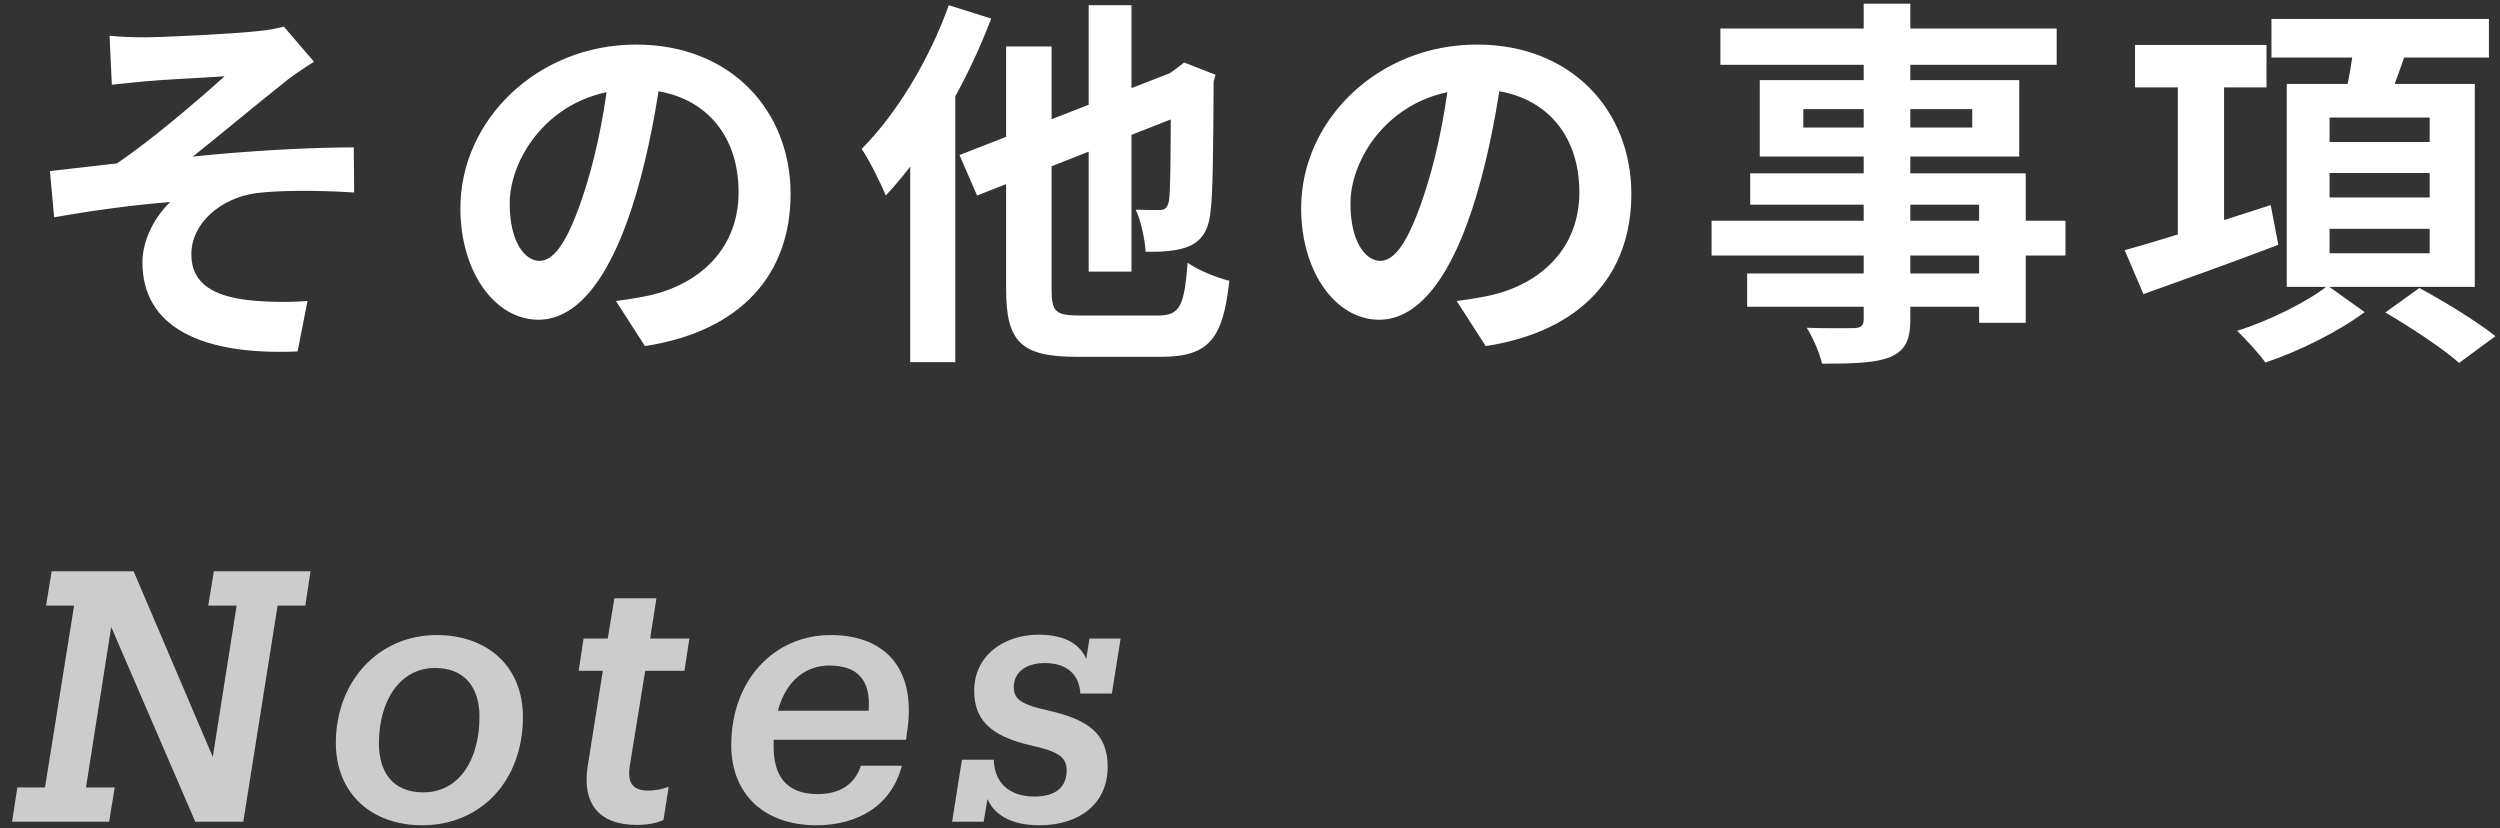
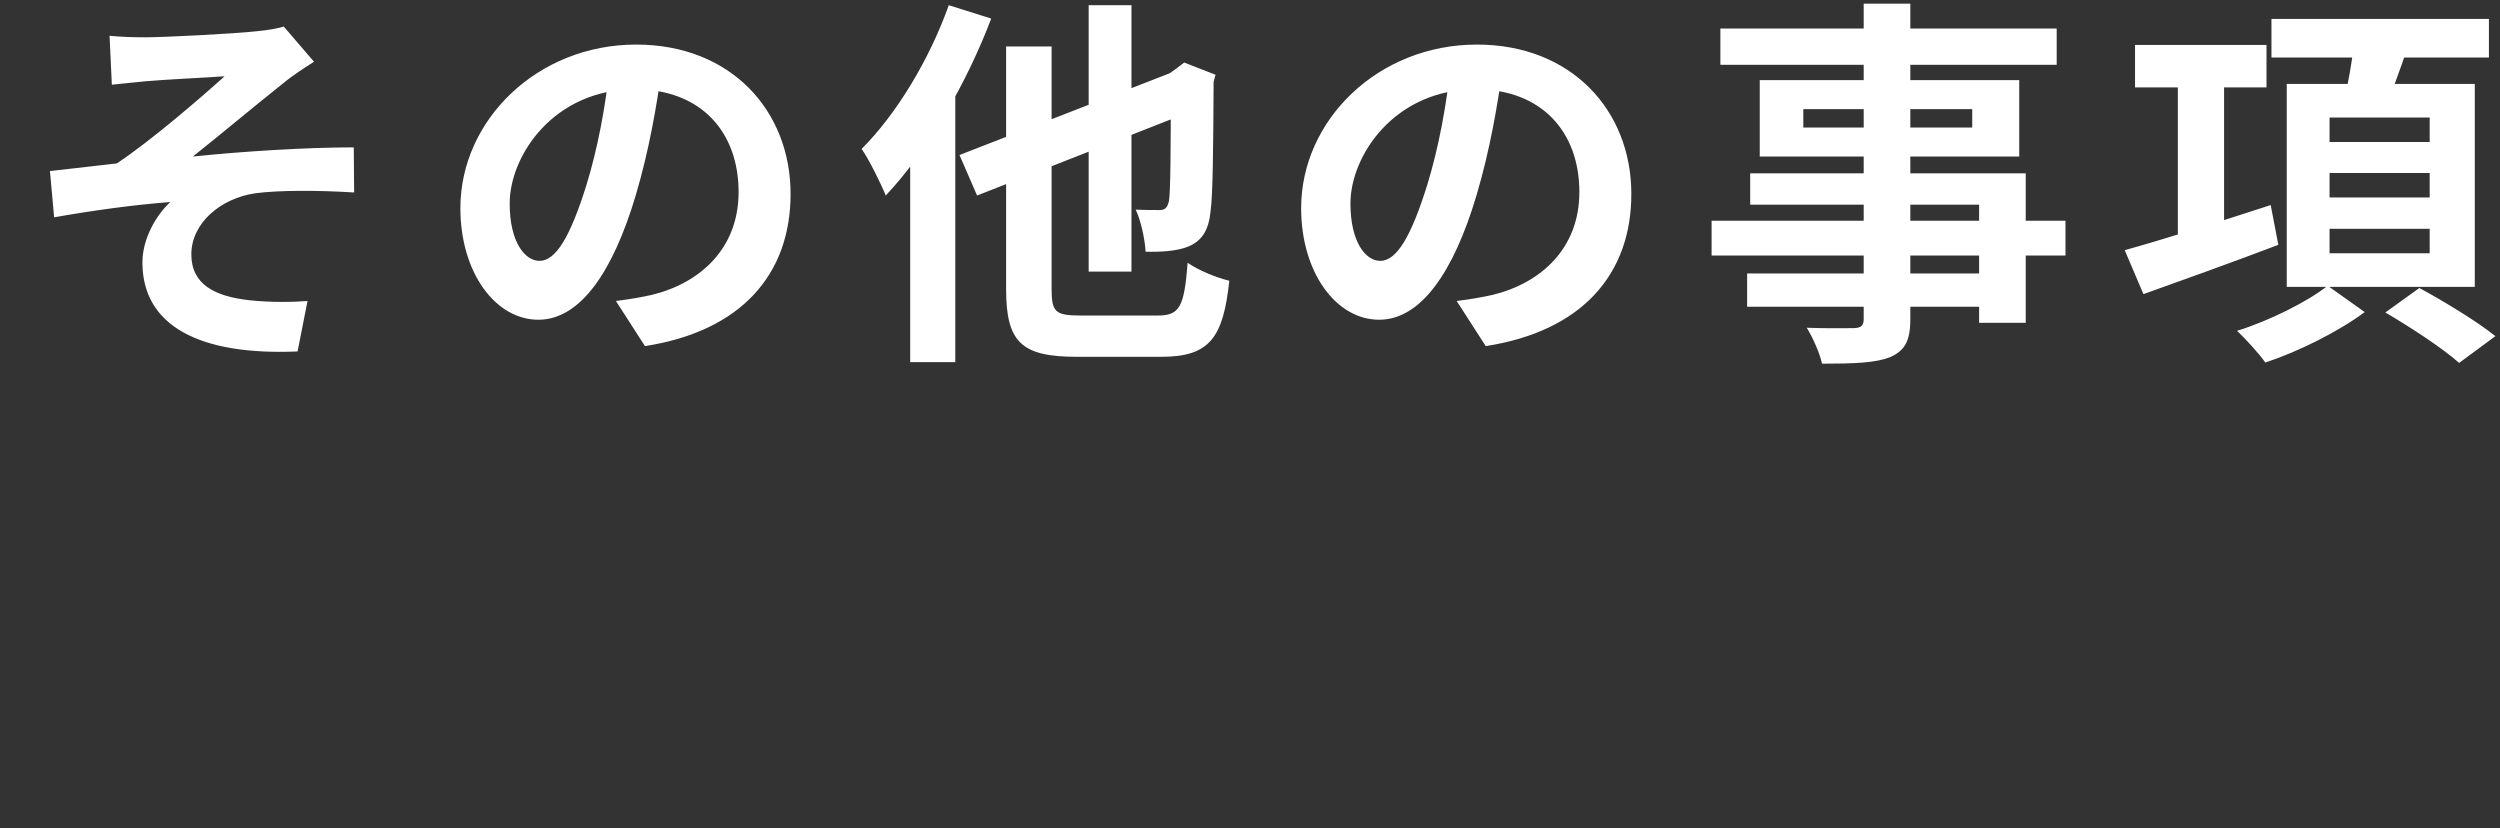
<svg xmlns="http://www.w3.org/2000/svg" width="157" height="52" viewBox="0 0 157 52" fill="none">
  <rect x="0" y="0" width="157" height="52" fill="#333333" stroke="none" />
-   <path d="M6.88 2.247C7.648 2.319 8.344 2.343 9.16 2.343C10.192 2.343 14.68 2.127 16.144 1.959C16.936 1.887 17.488 1.767 17.824 1.671L19.72 3.879C19.216 4.191 18.304 4.791 17.824 5.199C16.096 6.567 13.744 8.535 12.112 9.831C15.328 9.495 19.312 9.255 22.216 9.255L22.24 12.087C19.936 11.943 17.512 11.943 16.048 12.135C13.864 12.447 12.016 14.007 12.016 15.975C12.016 17.871 13.504 18.615 15.664 18.855C17.008 18.999 18.424 18.975 19.312 18.903L18.688 22.071C12.52 22.335 8.944 20.463 8.944 16.479C8.944 14.991 9.808 13.503 10.696 12.687C8.488 12.855 5.824 13.215 3.4 13.647L3.136 10.743C4.408 10.599 6.088 10.407 7.336 10.263C9.472 8.847 12.616 6.135 14.104 4.791C13.12 4.863 10.144 5.007 9.16 5.103C8.584 5.151 7.768 5.247 7.024 5.319L6.88 2.247ZM41.584 4.167C41.248 6.615 40.768 9.423 39.928 12.255C38.488 17.103 36.424 20.079 33.808 20.079C31.12 20.079 28.912 17.127 28.912 13.071C28.912 7.551 33.736 2.799 39.952 2.799C45.88 2.799 49.648 6.927 49.648 12.183C49.648 17.223 46.552 20.799 40.504 21.735L38.68 18.903C39.616 18.783 40.288 18.663 40.936 18.519C43.984 17.775 46.384 15.591 46.384 12.063C46.384 8.295 44.032 5.607 39.88 5.607C34.792 5.607 32.008 9.759 32.008 12.783C32.008 15.207 32.968 16.383 33.88 16.383C34.912 16.383 35.824 14.847 36.832 11.607C37.528 9.351 38.056 6.591 38.296 4.071L41.584 4.167ZM68.368 0.327H71.056V17.055H68.368V0.327ZM60.256 9.735L74.512 4.191L75.592 6.687L61.36 12.279L60.256 9.735ZM63.184 2.919H66.04V18.159C66.04 19.599 66.28 19.815 67.864 19.815C68.584 19.815 71.872 19.815 72.712 19.815C74.104 19.815 74.368 19.239 74.584 16.503C75.232 16.959 76.384 17.439 77.2 17.631C76.816 21.231 75.952 22.407 72.928 22.407C72.112 22.407 68.368 22.407 67.624 22.407C64.144 22.407 63.184 21.495 63.184 18.159V2.919ZM73.528 4.671H73.36L73.864 4.311L74.368 3.927L76.336 4.695L76.216 5.127C76.192 9.327 76.168 12.231 76.024 13.263C75.904 14.487 75.472 15.111 74.656 15.471C73.936 15.783 72.808 15.831 71.944 15.807C71.896 14.991 71.632 13.791 71.32 13.167C71.824 13.191 72.52 13.191 72.784 13.191C73.12 13.191 73.288 13.119 73.408 12.639C73.504 12.111 73.528 9.711 73.528 4.671ZM59.584 0.327L62.248 1.167C60.712 5.223 58.216 9.543 55.624 12.279C55.36 11.607 54.592 10.047 54.112 9.351C56.296 7.167 58.36 3.759 59.584 0.327ZM57.16 6.951L59.992 4.143V4.167V22.743H57.16V6.951ZM94.384 4.167C94.048 6.615 93.568 9.423 92.728 12.255C91.288 17.103 89.224 20.079 86.608 20.079C83.92 20.079 81.712 17.127 81.712 13.071C81.712 7.551 86.536 2.799 92.752 2.799C98.68 2.799 102.448 6.927 102.448 12.183C102.448 17.223 99.352 20.799 93.304 21.735L91.48 18.903C92.416 18.783 93.088 18.663 93.736 18.519C96.784 17.775 99.184 15.591 99.184 12.063C99.184 8.295 96.832 5.607 92.68 5.607C87.592 5.607 84.808 9.759 84.808 12.783C84.808 15.207 85.768 16.383 86.68 16.383C87.712 16.383 88.624 14.847 89.632 11.607C90.328 9.351 90.856 6.591 91.096 4.071L94.384 4.167ZM117.04 0.231H119.968V20.031C119.968 21.447 119.608 22.023 118.696 22.431C117.76 22.791 116.464 22.839 114.424 22.839C114.28 22.167 113.824 21.159 113.464 20.583C114.616 20.631 116.032 20.607 116.44 20.607C116.896 20.583 117.04 20.439 117.04 20.031V0.231ZM108.04 1.791H129.16V4.071H108.04V1.791ZM113.248 6.855V8.007H123.856V6.855H113.248ZM110.512 5.031H126.808V9.831H110.512V5.031ZM109.912 10.887H127.216V20.271H124.288V12.855H109.912V10.887ZM107.488 13.863H129.712V16.047H107.488V13.863ZM109.72 17.175H125.848V19.263H109.72V17.175ZM134.08 2.823H142.336V5.487H134.08V2.823ZM136.768 4.359H139.672V15.711H136.768V4.359ZM133.432 15.711C135.688 15.087 139.288 13.959 142.6 12.879L143.08 15.375C140.176 16.479 137.032 17.607 134.608 18.471L133.432 15.711ZM142.648 1.191H156.304V3.615H142.648V1.191ZM146.296 10.863V12.399H152.584V10.863H146.296ZM146.296 14.367V15.903H152.584V14.367H146.296ZM146.296 7.383V8.919H152.584V7.383H146.296ZM143.608 5.271H155.416V18.015H143.608V5.271ZM147.856 2.535L151.216 2.919C150.712 4.431 150.136 5.967 149.728 6.999L147.16 6.519C147.448 5.367 147.736 3.735 147.856 2.535ZM146.176 17.943L148.504 19.599C146.896 20.799 144.376 22.071 142.264 22.767C141.856 22.191 141.064 21.327 140.488 20.775C142.504 20.151 144.952 18.927 146.176 17.943ZM149.8 19.623L151.936 18.087C153.448 18.903 155.584 20.199 156.712 21.111L154.432 22.791C153.448 21.903 151.36 20.535 149.8 19.623Z" fill="white" />
-   <path opacity="0.75" d="M7.204 49.451L6.852 51.607H0.758L1.088 49.451H2.826L4.652 38.033H2.892L3.244 35.877H8.392L13.364 47.537L14.86 38.033H13.078L13.43 35.877H19.502L19.172 38.033H17.434L15.278 51.607H12.264L6.984 39.375L5.4 49.451H7.204ZM26.503 51.827C23.335 51.827 21.091 49.825 21.091 46.657C21.091 42.785 23.776 39.881 27.427 39.881C30.573 39.881 32.84 41.817 32.84 45.029C32.84 48.989 30.244 51.827 26.503 51.827ZM26.591 49.759C28.835 49.759 30.111 47.713 30.111 45.007C30.111 43.181 29.188 41.949 27.317 41.949C25.14 41.949 23.797 43.973 23.797 46.679C23.797 48.461 24.634 49.759 26.591 49.759ZM39.992 51.805C37.572 51.805 36.538 50.419 36.912 48.087L37.858 42.125H36.34L36.648 40.101H38.166L38.584 37.571H41.224L40.828 40.101H43.292L42.984 42.125H40.52L39.552 48.087C39.376 49.253 39.794 49.649 40.74 49.649C41.114 49.649 41.598 49.561 41.994 49.407L41.664 51.497C41.224 51.695 40.674 51.805 39.992 51.805ZM56.637 48.087C55.999 50.573 53.887 51.827 51.269 51.827C48.057 51.827 45.923 49.935 45.923 46.789C45.923 42.697 48.629 39.881 52.171 39.881C55.537 39.881 57.583 41.949 56.967 45.953L56.901 46.459H48.585V46.921C48.585 48.703 49.377 49.869 51.335 49.869C52.787 49.869 53.689 49.231 54.063 48.087H56.637ZM52.083 41.795C50.719 41.795 49.399 42.609 48.849 44.633H54.547C54.701 42.741 53.887 41.795 52.083 41.795ZM65.271 51.827C63.027 51.827 62.257 50.771 62.015 50.177L61.773 51.607H59.793L60.409 47.713H62.411C62.433 48.967 63.203 50.023 64.963 50.023C66.327 50.023 66.987 49.407 66.987 48.373C66.987 47.537 66.437 47.185 64.743 46.811C62.125 46.217 61.179 45.139 61.179 43.379C61.179 41.135 63.093 39.859 65.205 39.859C67.119 39.859 67.889 40.629 68.219 41.377L68.417 40.101H70.375L69.825 43.555H67.845C67.779 42.367 67.009 41.641 65.623 41.641C64.369 41.641 63.665 42.257 63.665 43.159C63.665 43.929 64.193 44.259 65.799 44.611C68.285 45.183 69.561 46.019 69.561 48.153C69.561 50.485 67.779 51.827 65.271 51.827Z" fill="white" />
+   <path d="M6.88 2.247C7.648 2.319 8.344 2.343 9.16 2.343C10.192 2.343 14.68 2.127 16.144 1.959C16.936 1.887 17.488 1.767 17.824 1.671L19.72 3.879C19.216 4.191 18.304 4.791 17.824 5.199C16.096 6.567 13.744 8.535 12.112 9.831C15.328 9.495 19.312 9.255 22.216 9.255L22.24 12.087C19.936 11.943 17.512 11.943 16.048 12.135C13.864 12.447 12.016 14.007 12.016 15.975C12.016 17.871 13.504 18.615 15.664 18.855C17.008 18.999 18.424 18.975 19.312 18.903L18.688 22.071C12.52 22.335 8.944 20.463 8.944 16.479C8.944 14.991 9.808 13.503 10.696 12.687C8.488 12.855 5.824 13.215 3.4 13.647L3.136 10.743C4.408 10.599 6.088 10.407 7.336 10.263C9.472 8.847 12.616 6.135 14.104 4.791C13.12 4.863 10.144 5.007 9.16 5.103C8.584 5.151 7.768 5.247 7.024 5.319L6.88 2.247ZM41.584 4.167C41.248 6.615 40.768 9.423 39.928 12.255C38.488 17.103 36.424 20.079 33.808 20.079C31.12 20.079 28.912 17.127 28.912 13.071C28.912 7.551 33.736 2.799 39.952 2.799C45.88 2.799 49.648 6.927 49.648 12.183C49.648 17.223 46.552 20.799 40.504 21.735L38.68 18.903C39.616 18.783 40.288 18.663 40.936 18.519C43.984 17.775 46.384 15.591 46.384 12.063C46.384 8.295 44.032 5.607 39.88 5.607C34.792 5.607 32.008 9.759 32.008 12.783C32.008 15.207 32.968 16.383 33.88 16.383C34.912 16.383 35.824 14.847 36.832 11.607C37.528 9.351 38.056 6.591 38.296 4.071L41.584 4.167M68.368 0.327H71.056V17.055H68.368V0.327ZM60.256 9.735L74.512 4.191L75.592 6.687L61.36 12.279L60.256 9.735ZM63.184 2.919H66.04V18.159C66.04 19.599 66.28 19.815 67.864 19.815C68.584 19.815 71.872 19.815 72.712 19.815C74.104 19.815 74.368 19.239 74.584 16.503C75.232 16.959 76.384 17.439 77.2 17.631C76.816 21.231 75.952 22.407 72.928 22.407C72.112 22.407 68.368 22.407 67.624 22.407C64.144 22.407 63.184 21.495 63.184 18.159V2.919ZM73.528 4.671H73.36L73.864 4.311L74.368 3.927L76.336 4.695L76.216 5.127C76.192 9.327 76.168 12.231 76.024 13.263C75.904 14.487 75.472 15.111 74.656 15.471C73.936 15.783 72.808 15.831 71.944 15.807C71.896 14.991 71.632 13.791 71.32 13.167C71.824 13.191 72.52 13.191 72.784 13.191C73.12 13.191 73.288 13.119 73.408 12.639C73.504 12.111 73.528 9.711 73.528 4.671ZM59.584 0.327L62.248 1.167C60.712 5.223 58.216 9.543 55.624 12.279C55.36 11.607 54.592 10.047 54.112 9.351C56.296 7.167 58.36 3.759 59.584 0.327ZM57.16 6.951L59.992 4.143V4.167V22.743H57.16V6.951ZM94.384 4.167C94.048 6.615 93.568 9.423 92.728 12.255C91.288 17.103 89.224 20.079 86.608 20.079C83.92 20.079 81.712 17.127 81.712 13.071C81.712 7.551 86.536 2.799 92.752 2.799C98.68 2.799 102.448 6.927 102.448 12.183C102.448 17.223 99.352 20.799 93.304 21.735L91.48 18.903C92.416 18.783 93.088 18.663 93.736 18.519C96.784 17.775 99.184 15.591 99.184 12.063C99.184 8.295 96.832 5.607 92.68 5.607C87.592 5.607 84.808 9.759 84.808 12.783C84.808 15.207 85.768 16.383 86.68 16.383C87.712 16.383 88.624 14.847 89.632 11.607C90.328 9.351 90.856 6.591 91.096 4.071L94.384 4.167ZM117.04 0.231H119.968V20.031C119.968 21.447 119.608 22.023 118.696 22.431C117.76 22.791 116.464 22.839 114.424 22.839C114.28 22.167 113.824 21.159 113.464 20.583C114.616 20.631 116.032 20.607 116.44 20.607C116.896 20.583 117.04 20.439 117.04 20.031V0.231ZM108.04 1.791H129.16V4.071H108.04V1.791ZM113.248 6.855V8.007H123.856V6.855H113.248ZM110.512 5.031H126.808V9.831H110.512V5.031ZM109.912 10.887H127.216V20.271H124.288V12.855H109.912V10.887ZM107.488 13.863H129.712V16.047H107.488V13.863ZM109.72 17.175H125.848V19.263H109.72V17.175ZM134.08 2.823H142.336V5.487H134.08V2.823ZM136.768 4.359H139.672V15.711H136.768V4.359ZM133.432 15.711C135.688 15.087 139.288 13.959 142.6 12.879L143.08 15.375C140.176 16.479 137.032 17.607 134.608 18.471L133.432 15.711ZM142.648 1.191H156.304V3.615H142.648V1.191ZM146.296 10.863V12.399H152.584V10.863H146.296ZM146.296 14.367V15.903H152.584V14.367H146.296ZM146.296 7.383V8.919H152.584V7.383H146.296ZM143.608 5.271H155.416V18.015H143.608V5.271ZM147.856 2.535L151.216 2.919C150.712 4.431 150.136 5.967 149.728 6.999L147.16 6.519C147.448 5.367 147.736 3.735 147.856 2.535ZM146.176 17.943L148.504 19.599C146.896 20.799 144.376 22.071 142.264 22.767C141.856 22.191 141.064 21.327 140.488 20.775C142.504 20.151 144.952 18.927 146.176 17.943ZM149.8 19.623L151.936 18.087C153.448 18.903 155.584 20.199 156.712 21.111L154.432 22.791C153.448 21.903 151.36 20.535 149.8 19.623Z" fill="white" />
</svg>